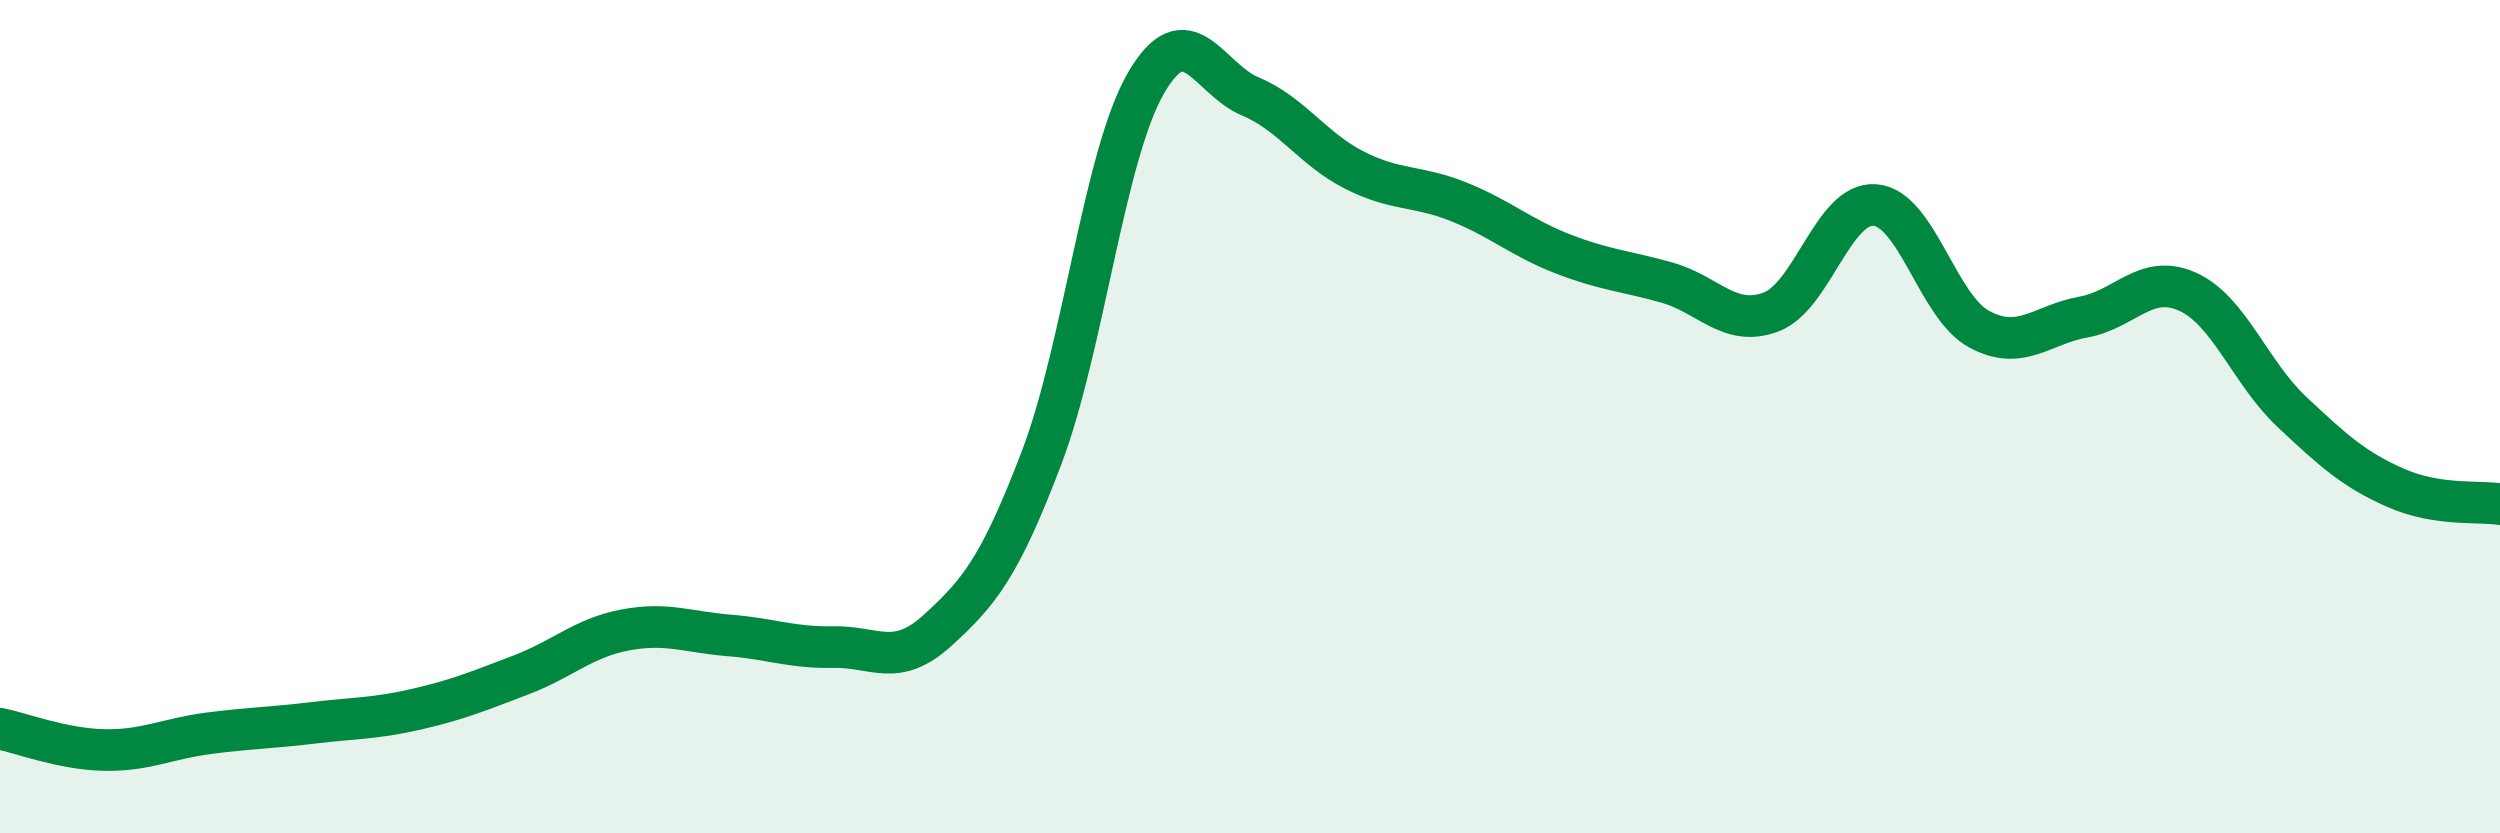
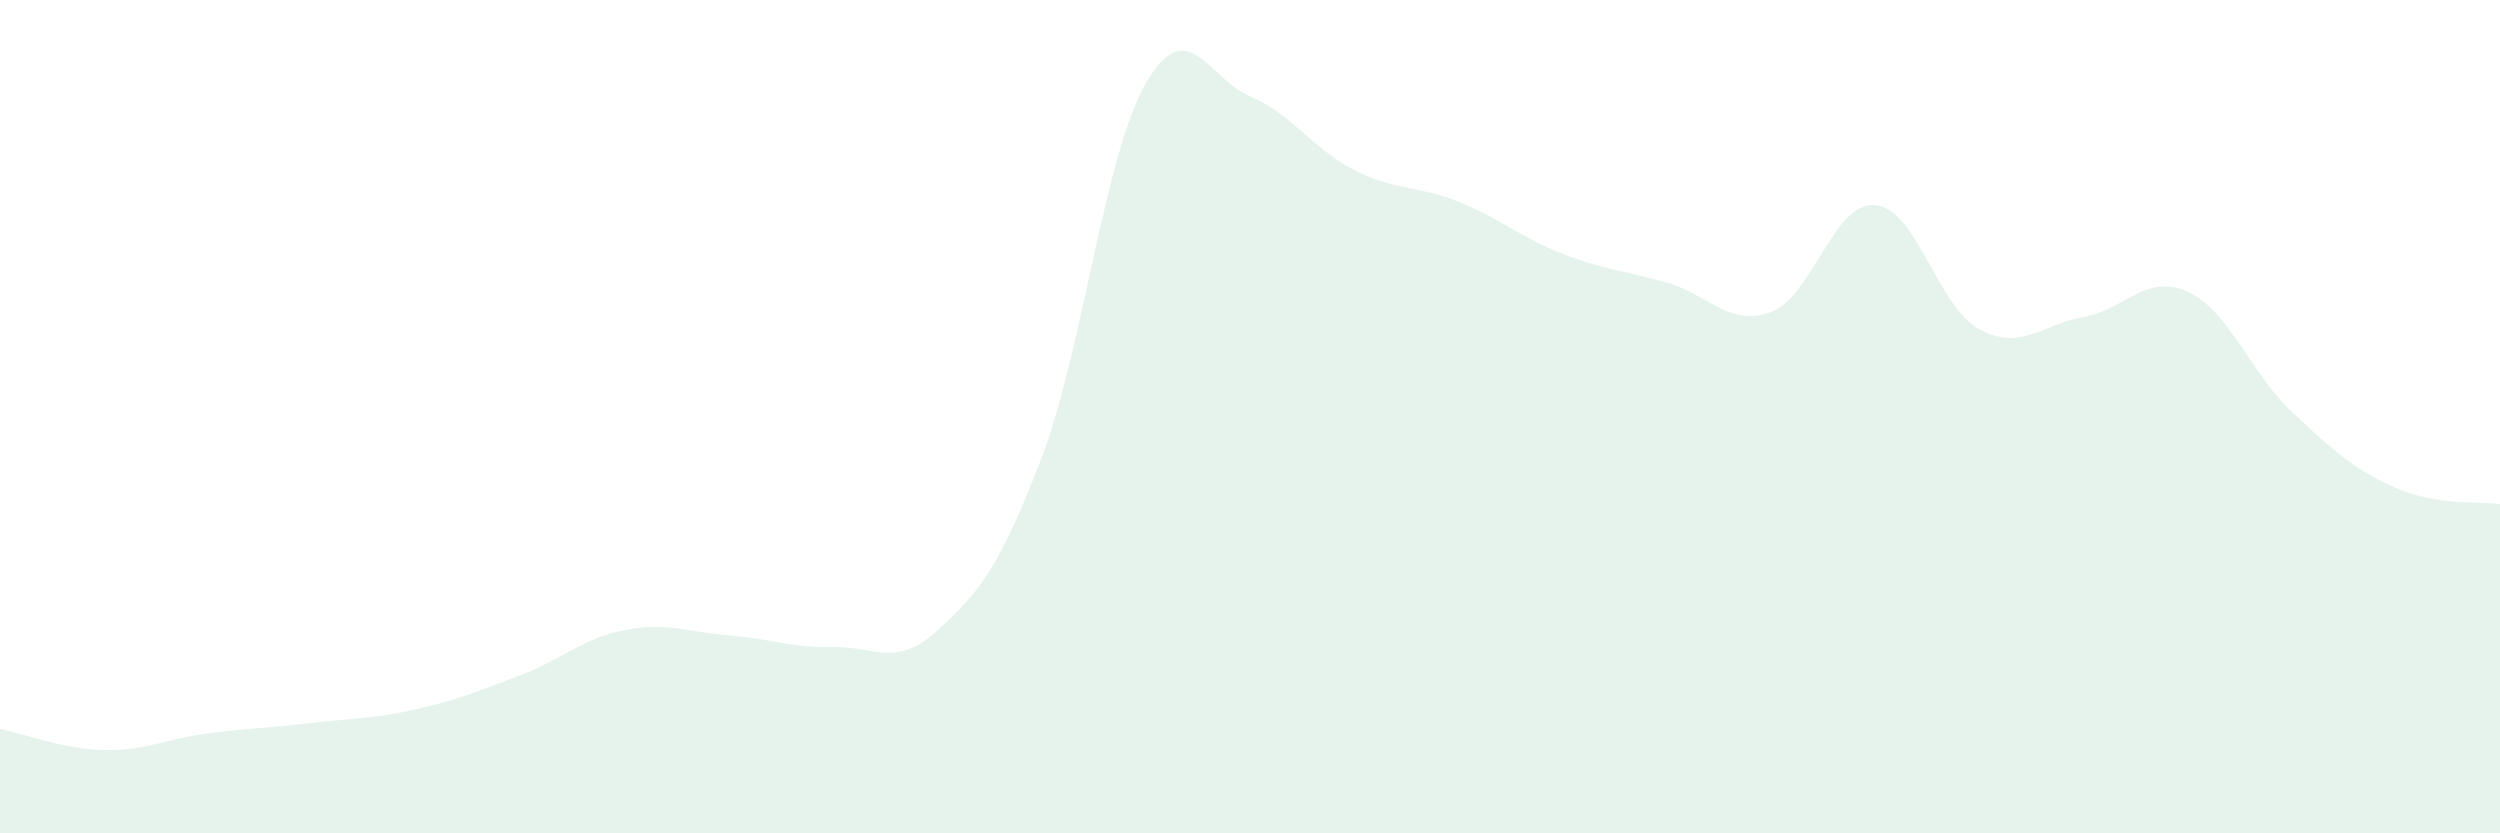
<svg xmlns="http://www.w3.org/2000/svg" width="60" height="20" viewBox="0 0 60 20">
  <path d="M 0,17.49 C 0.5,17.59 1.5,17.98 2.5,18 C 3.5,18.02 4,17.73 5,17.6 C 6,17.47 6.5,17.47 7.5,17.35 C 8.5,17.23 9,17.25 10,17.02 C 11,16.79 11.5,16.58 12.5,16.2 C 13.5,15.82 14,15.31 15,15.12 C 16,14.93 16.5,15.17 17.5,15.25 C 18.5,15.33 19,15.55 20,15.53 C 21,15.51 21.5,16.04 22.5,15.13 C 23.5,14.22 24,13.61 25,10.98 C 26,8.35 26.5,3.73 27.5,2 C 28.5,0.27 29,1.89 30,2.31 C 31,2.73 31.5,3.57 32.5,4.08 C 33.5,4.59 34,4.44 35,4.84 C 36,5.24 36.5,5.7 37.5,6.09 C 38.5,6.48 39,6.5 40,6.78 C 41,7.06 41.5,7.86 42.5,7.49 C 43.5,7.12 44,4.84 45,4.92 C 46,5 46.5,7.36 47.5,7.9 C 48.5,8.44 49,7.79 50,7.61 C 51,7.43 51.5,6.55 52.5,7 C 53.5,7.45 54,8.94 55,9.88 C 56,10.82 56.5,11.27 57.5,11.71 C 58.5,12.15 59.5,12.02 60,12.1L60 20L0 20Z" fill="#008740" opacity="0.1" stroke-linecap="round" stroke-linejoin="round" />
-   <path d="M 0,17.49 C 0.5,17.59 1.5,17.98 2.5,18 C 3.5,18.02 4,17.73 5,17.6 C 6,17.47 6.5,17.47 7.5,17.35 C 8.5,17.23 9,17.25 10,17.02 C 11,16.79 11.5,16.58 12.5,16.2 C 13.5,15.82 14,15.31 15,15.12 C 16,14.93 16.5,15.17 17.5,15.25 C 18.5,15.33 19,15.55 20,15.53 C 21,15.51 21.5,16.04 22.5,15.13 C 23.5,14.22 24,13.61 25,10.98 C 26,8.35 26.5,3.73 27.5,2 C 28.5,0.27 29,1.89 30,2.31 C 31,2.73 31.5,3.57 32.5,4.08 C 33.5,4.59 34,4.44 35,4.84 C 36,5.24 36.5,5.7 37.5,6.09 C 38.5,6.48 39,6.5 40,6.78 C 41,7.06 41.5,7.86 42.5,7.49 C 43.5,7.12 44,4.84 45,4.92 C 46,5 46.5,7.36 47.5,7.9 C 48.5,8.44 49,7.79 50,7.61 C 51,7.43 51.5,6.55 52.5,7 C 53.5,7.45 54,8.94 55,9.88 C 56,10.82 56.5,11.27 57.5,11.71 C 58.5,12.15 59.5,12.02 60,12.1" stroke="#008740" stroke-width="1" fill="none" stroke-linecap="round" stroke-linejoin="round" />
</svg>